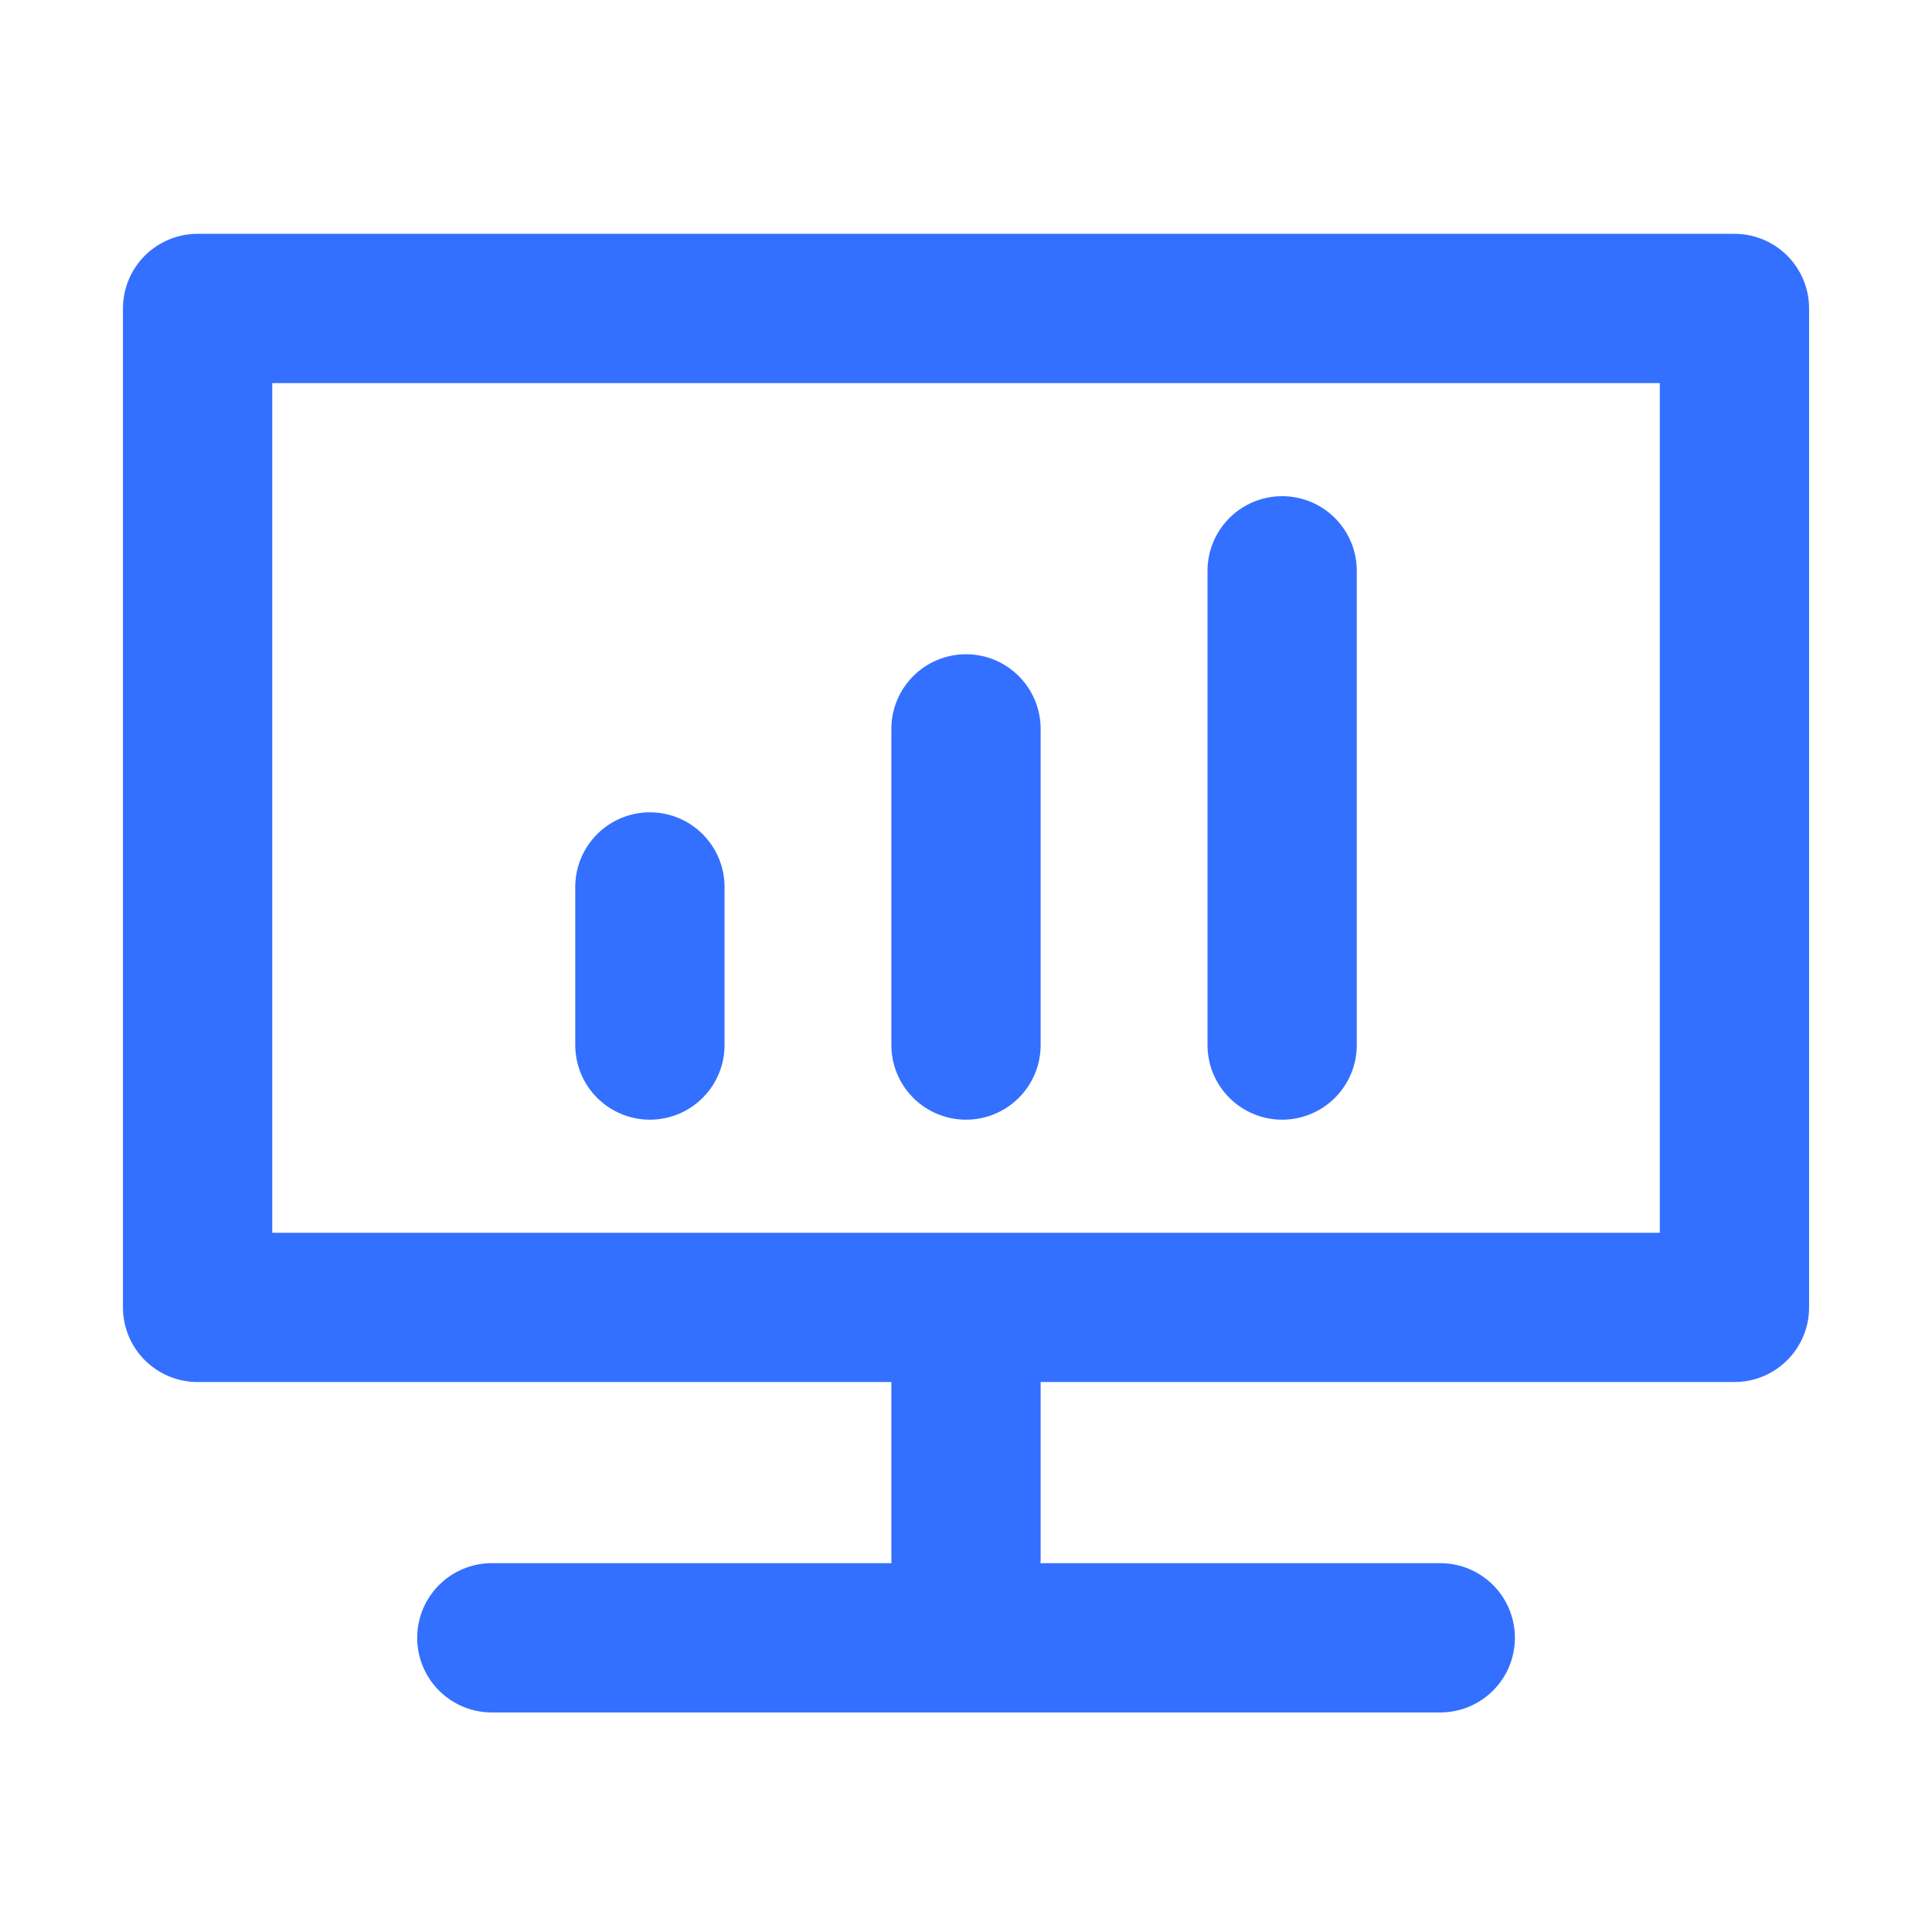
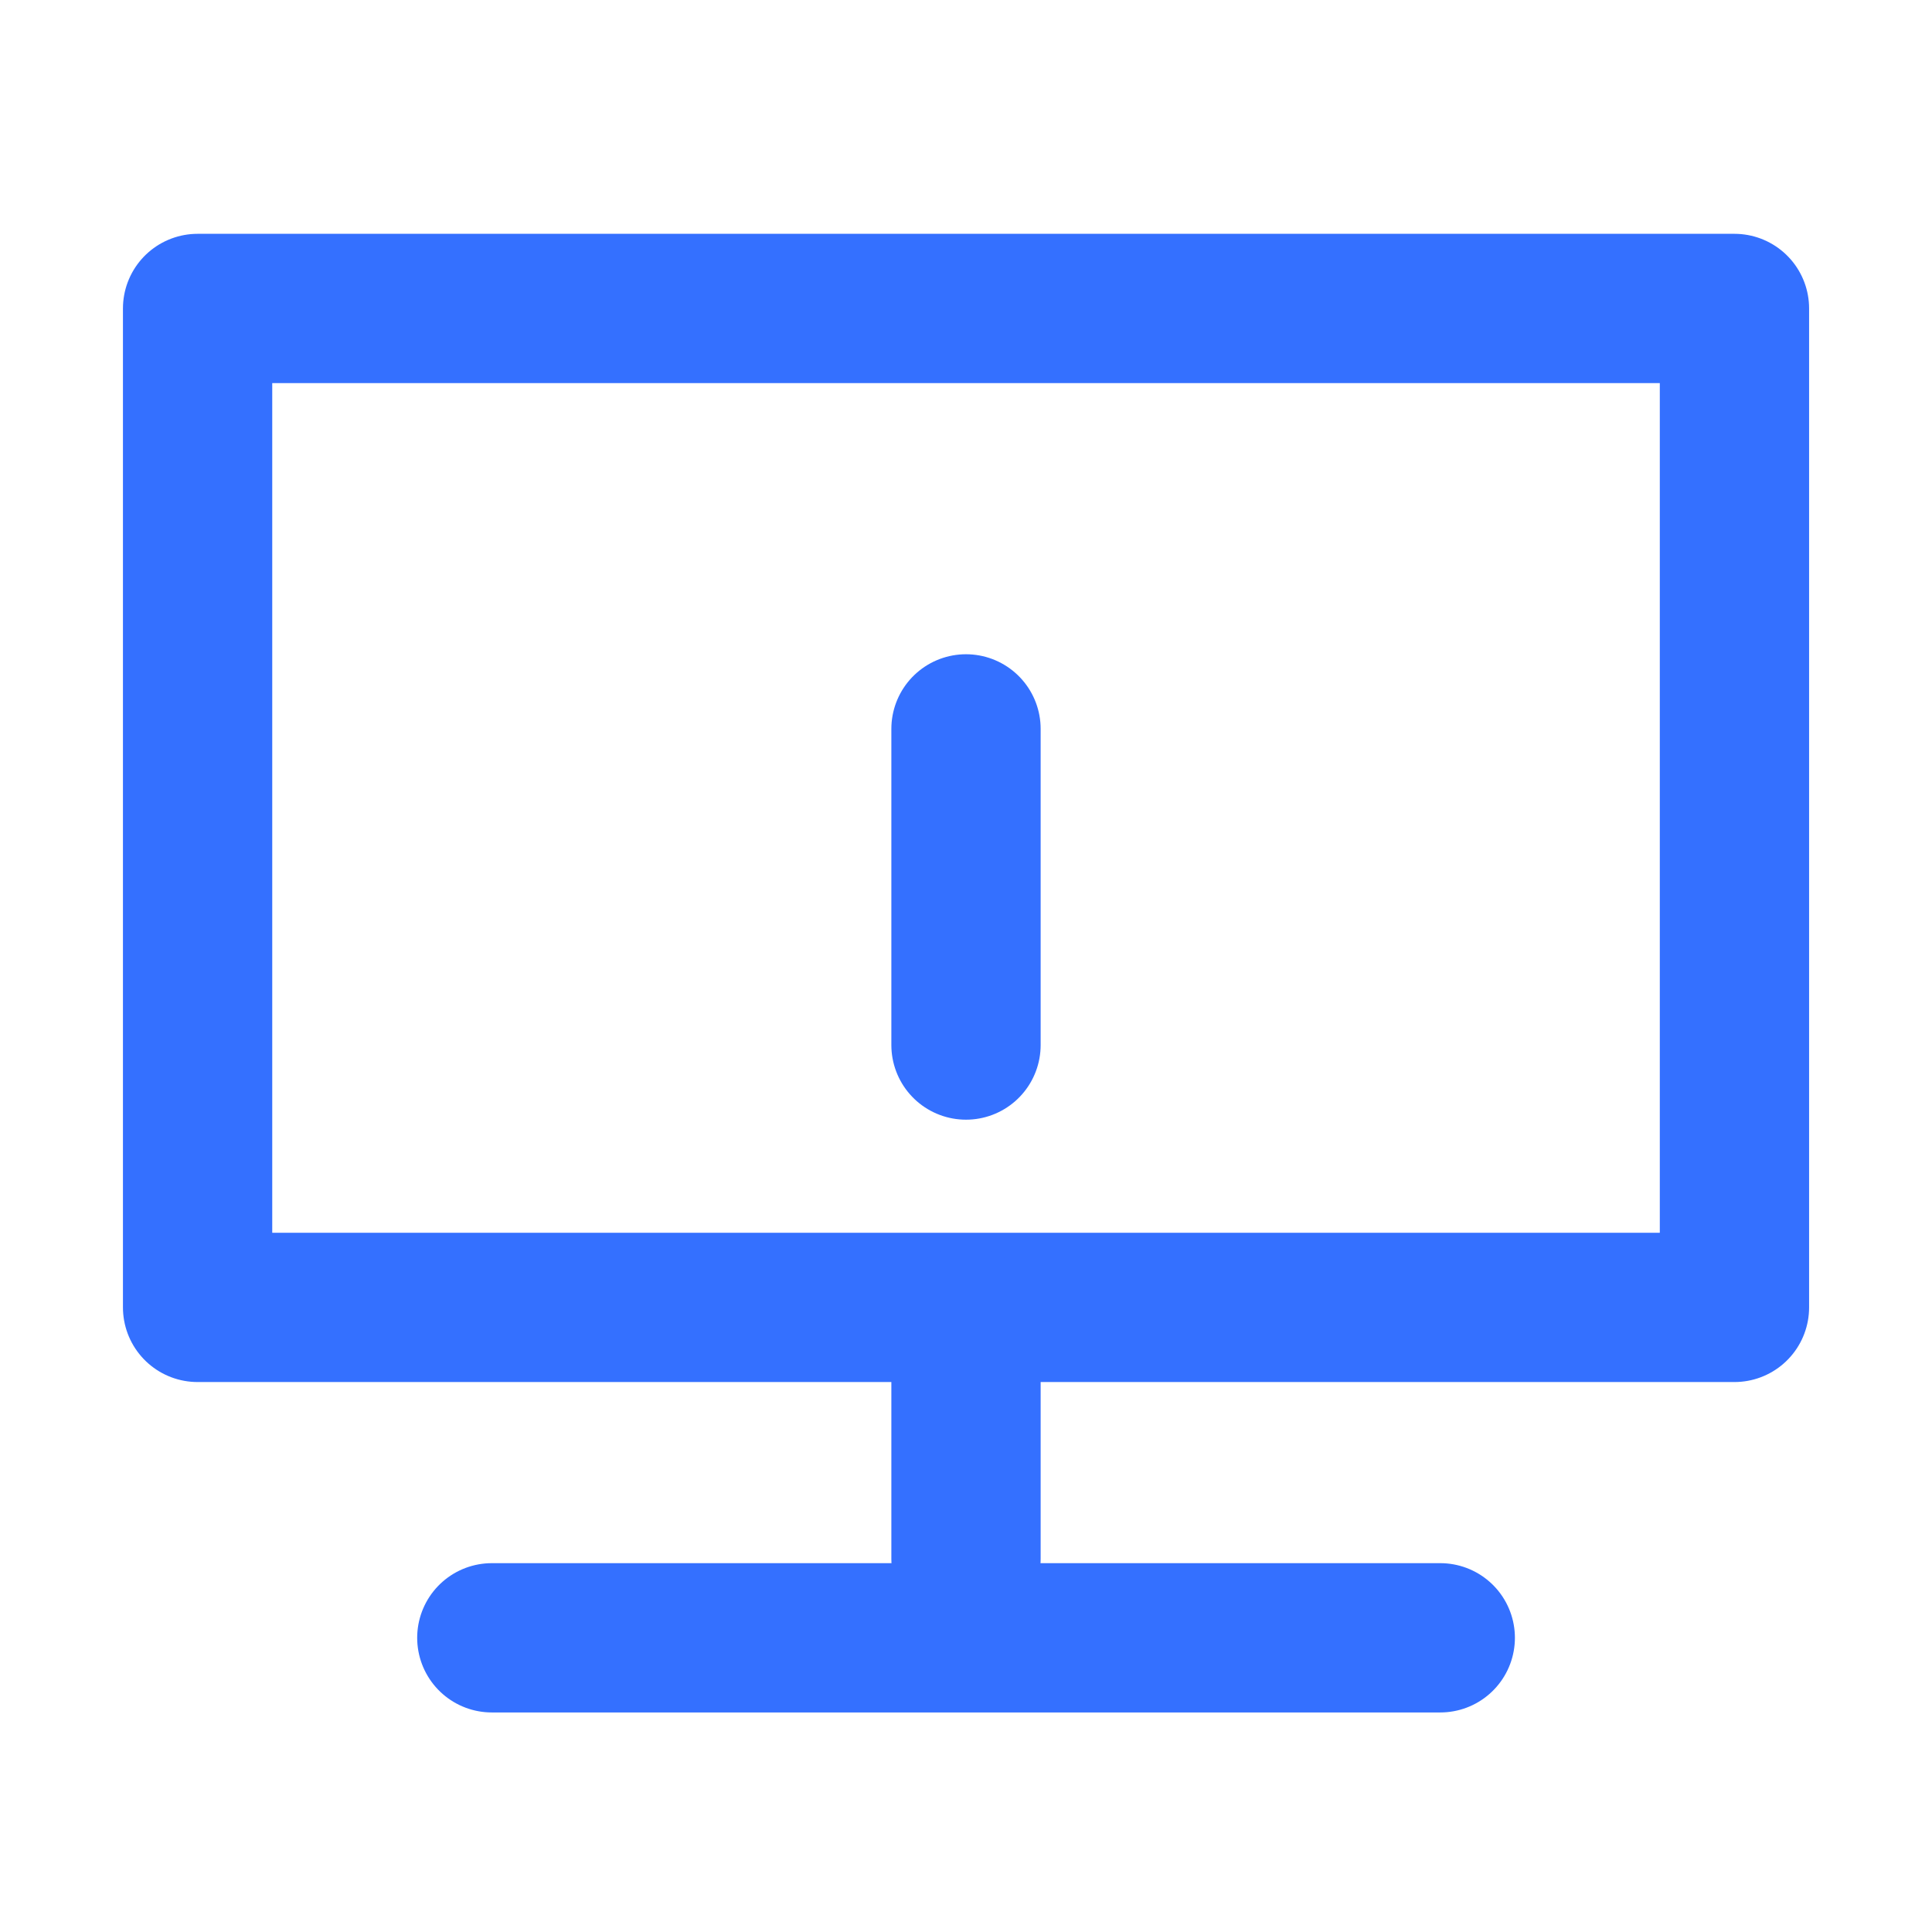
<svg xmlns="http://www.w3.org/2000/svg" width="44" height="44" viewBox="0 0 44 44" fill="none">
  <g id="çæ§å¹³å°">
    <path id="Vector" d="M11.501 29.775H4.5V7.025H39.501V29.775H32.501H11.501Z" stroke="#3470FF" stroke-width="3.4" stroke-linejoin="round" />
-     <path id="Vector_2" d="M14.801 20.2V23.8" stroke="#3470FF" stroke-width="3.4" stroke-linecap="round" stroke-linejoin="round" />
    <path id="Vector_3" d="M22 30.1V35.5" stroke="#3470FF" stroke-width="3.4" stroke-linecap="round" stroke-linejoin="round" />
    <path id="Vector_4" d="M22 16.6V23.8" stroke="#3470FF" stroke-width="3.4" stroke-linecap="round" stroke-linejoin="round" />
-     <path id="Vector_5" d="M29.2 13V23.8" stroke="#3470FF" stroke-width="3.4" stroke-linecap="round" stroke-linejoin="round" />
    <path id="Vector_6" d="M11.201 37.3H32.801" stroke="#3470FF" stroke-width="3.4" stroke-linecap="round" stroke-linejoin="round" />
  </g>
</svg>